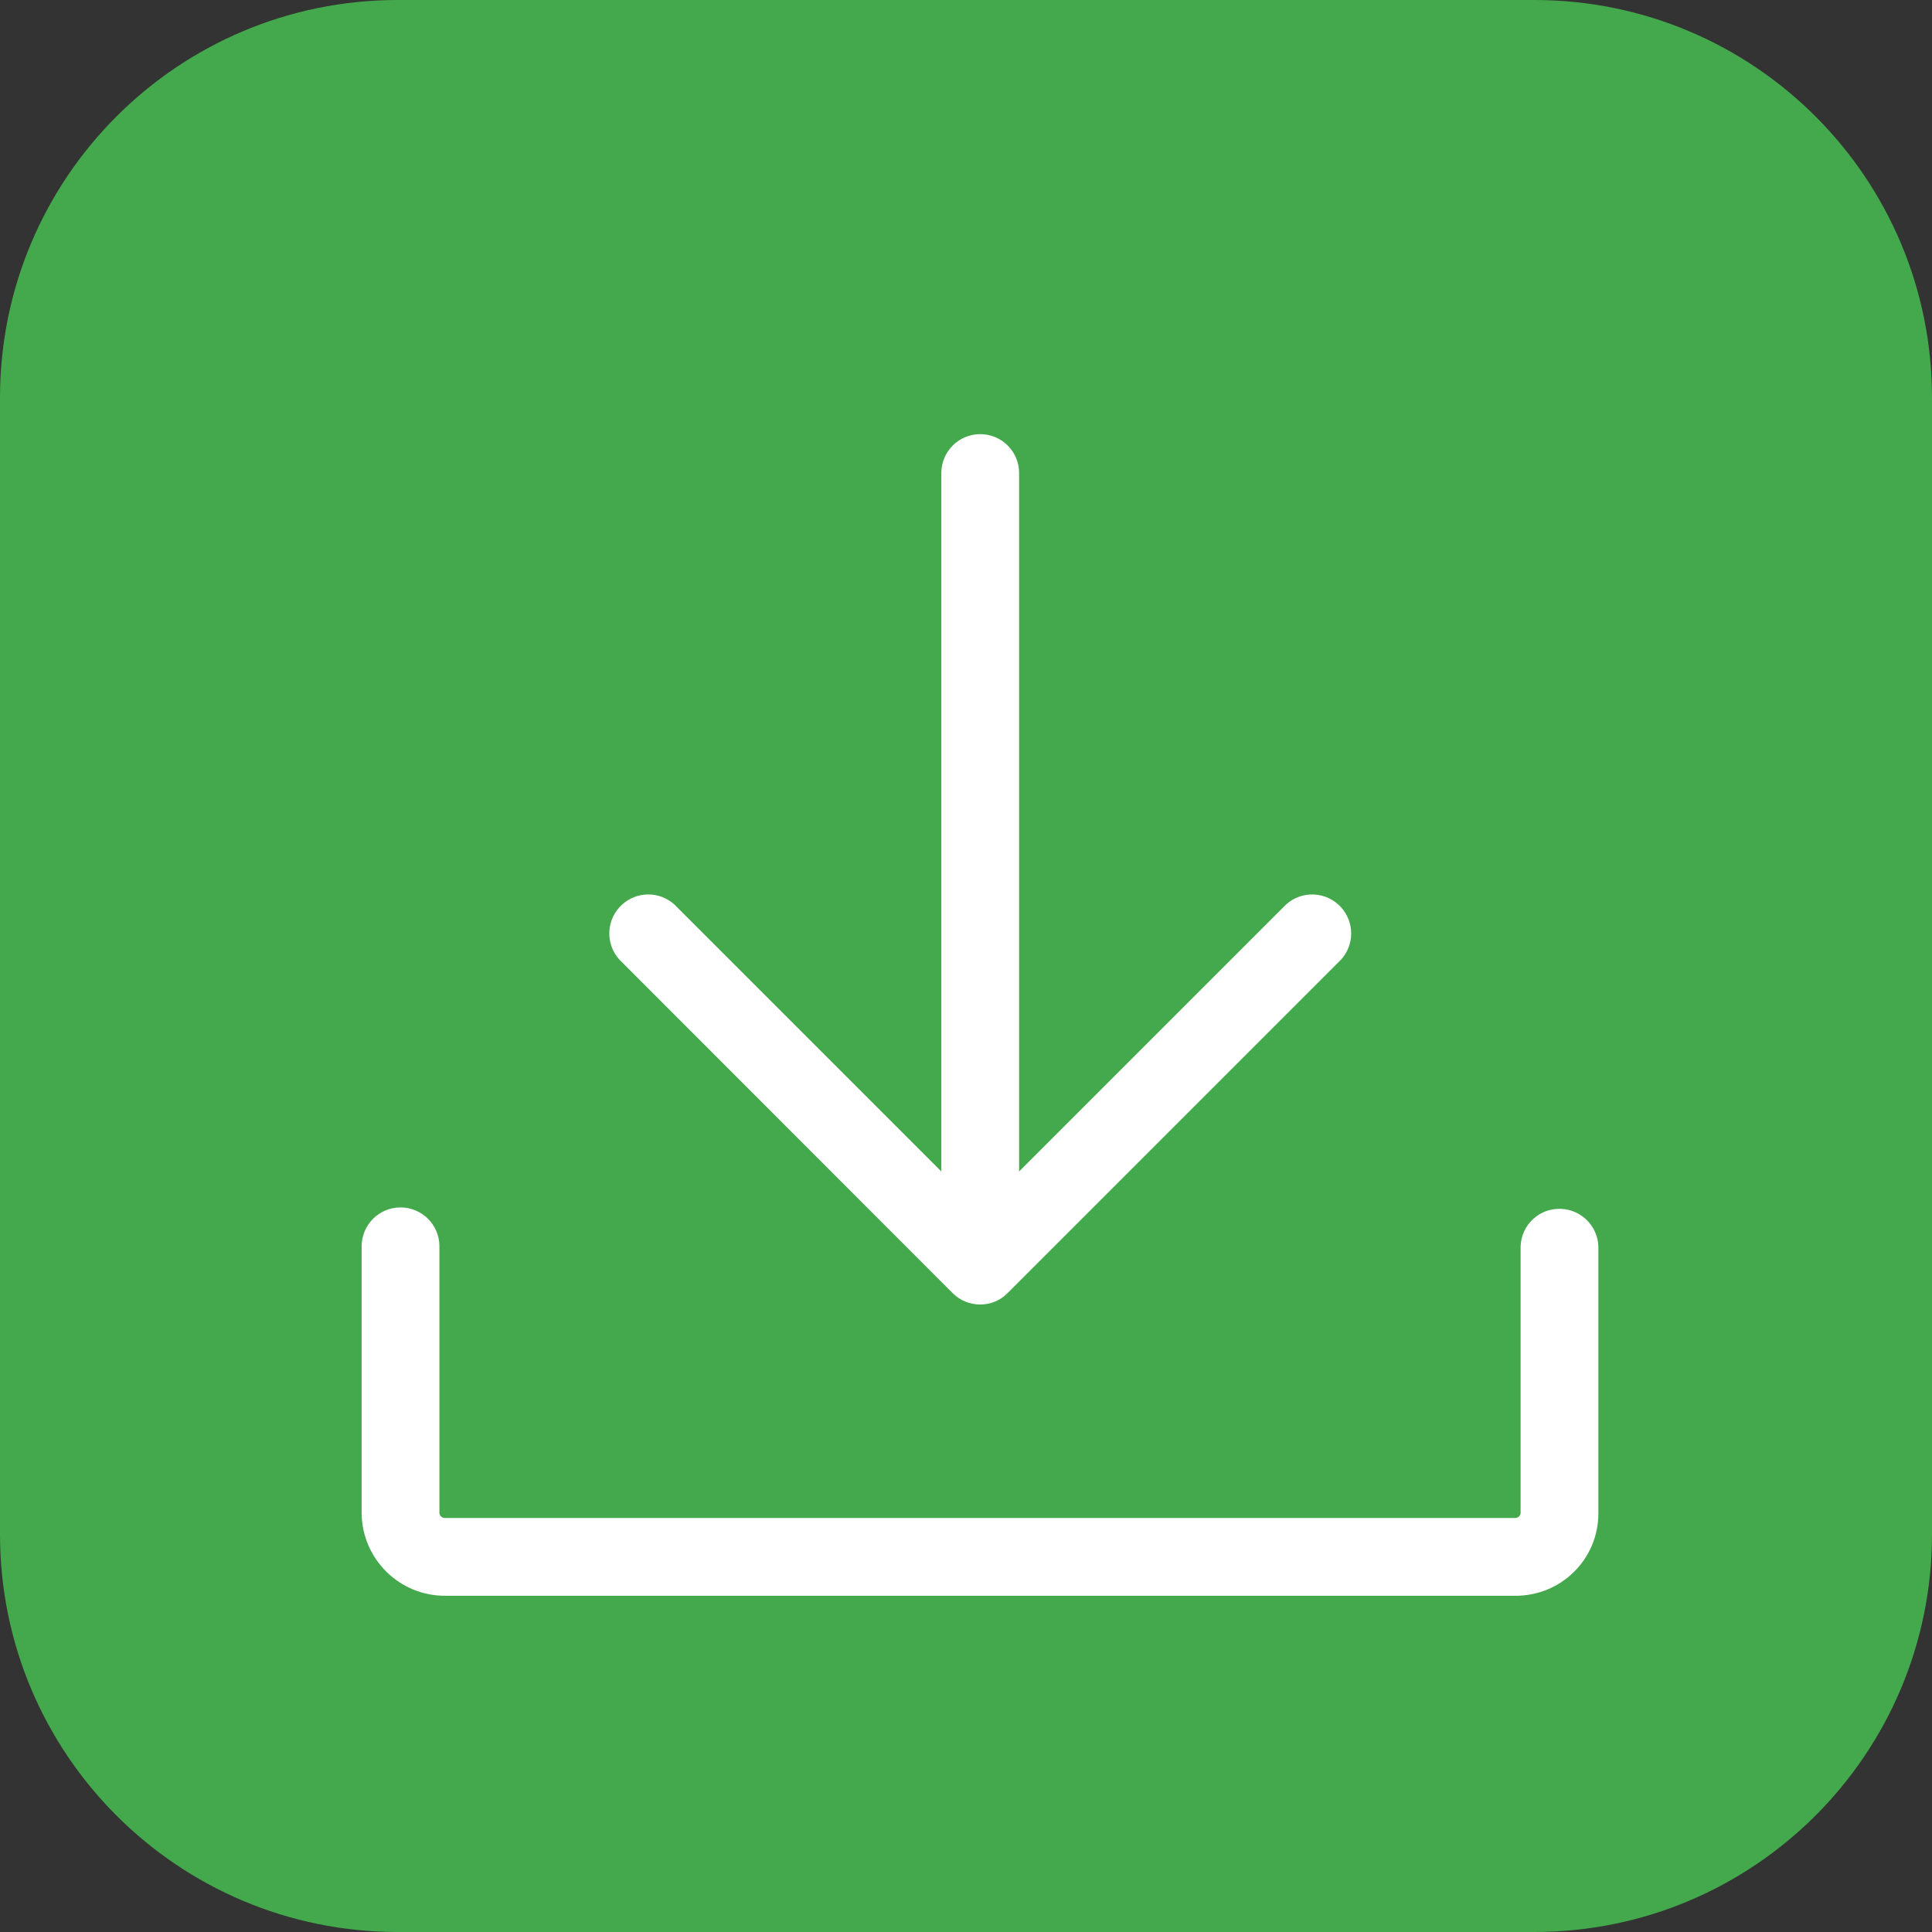
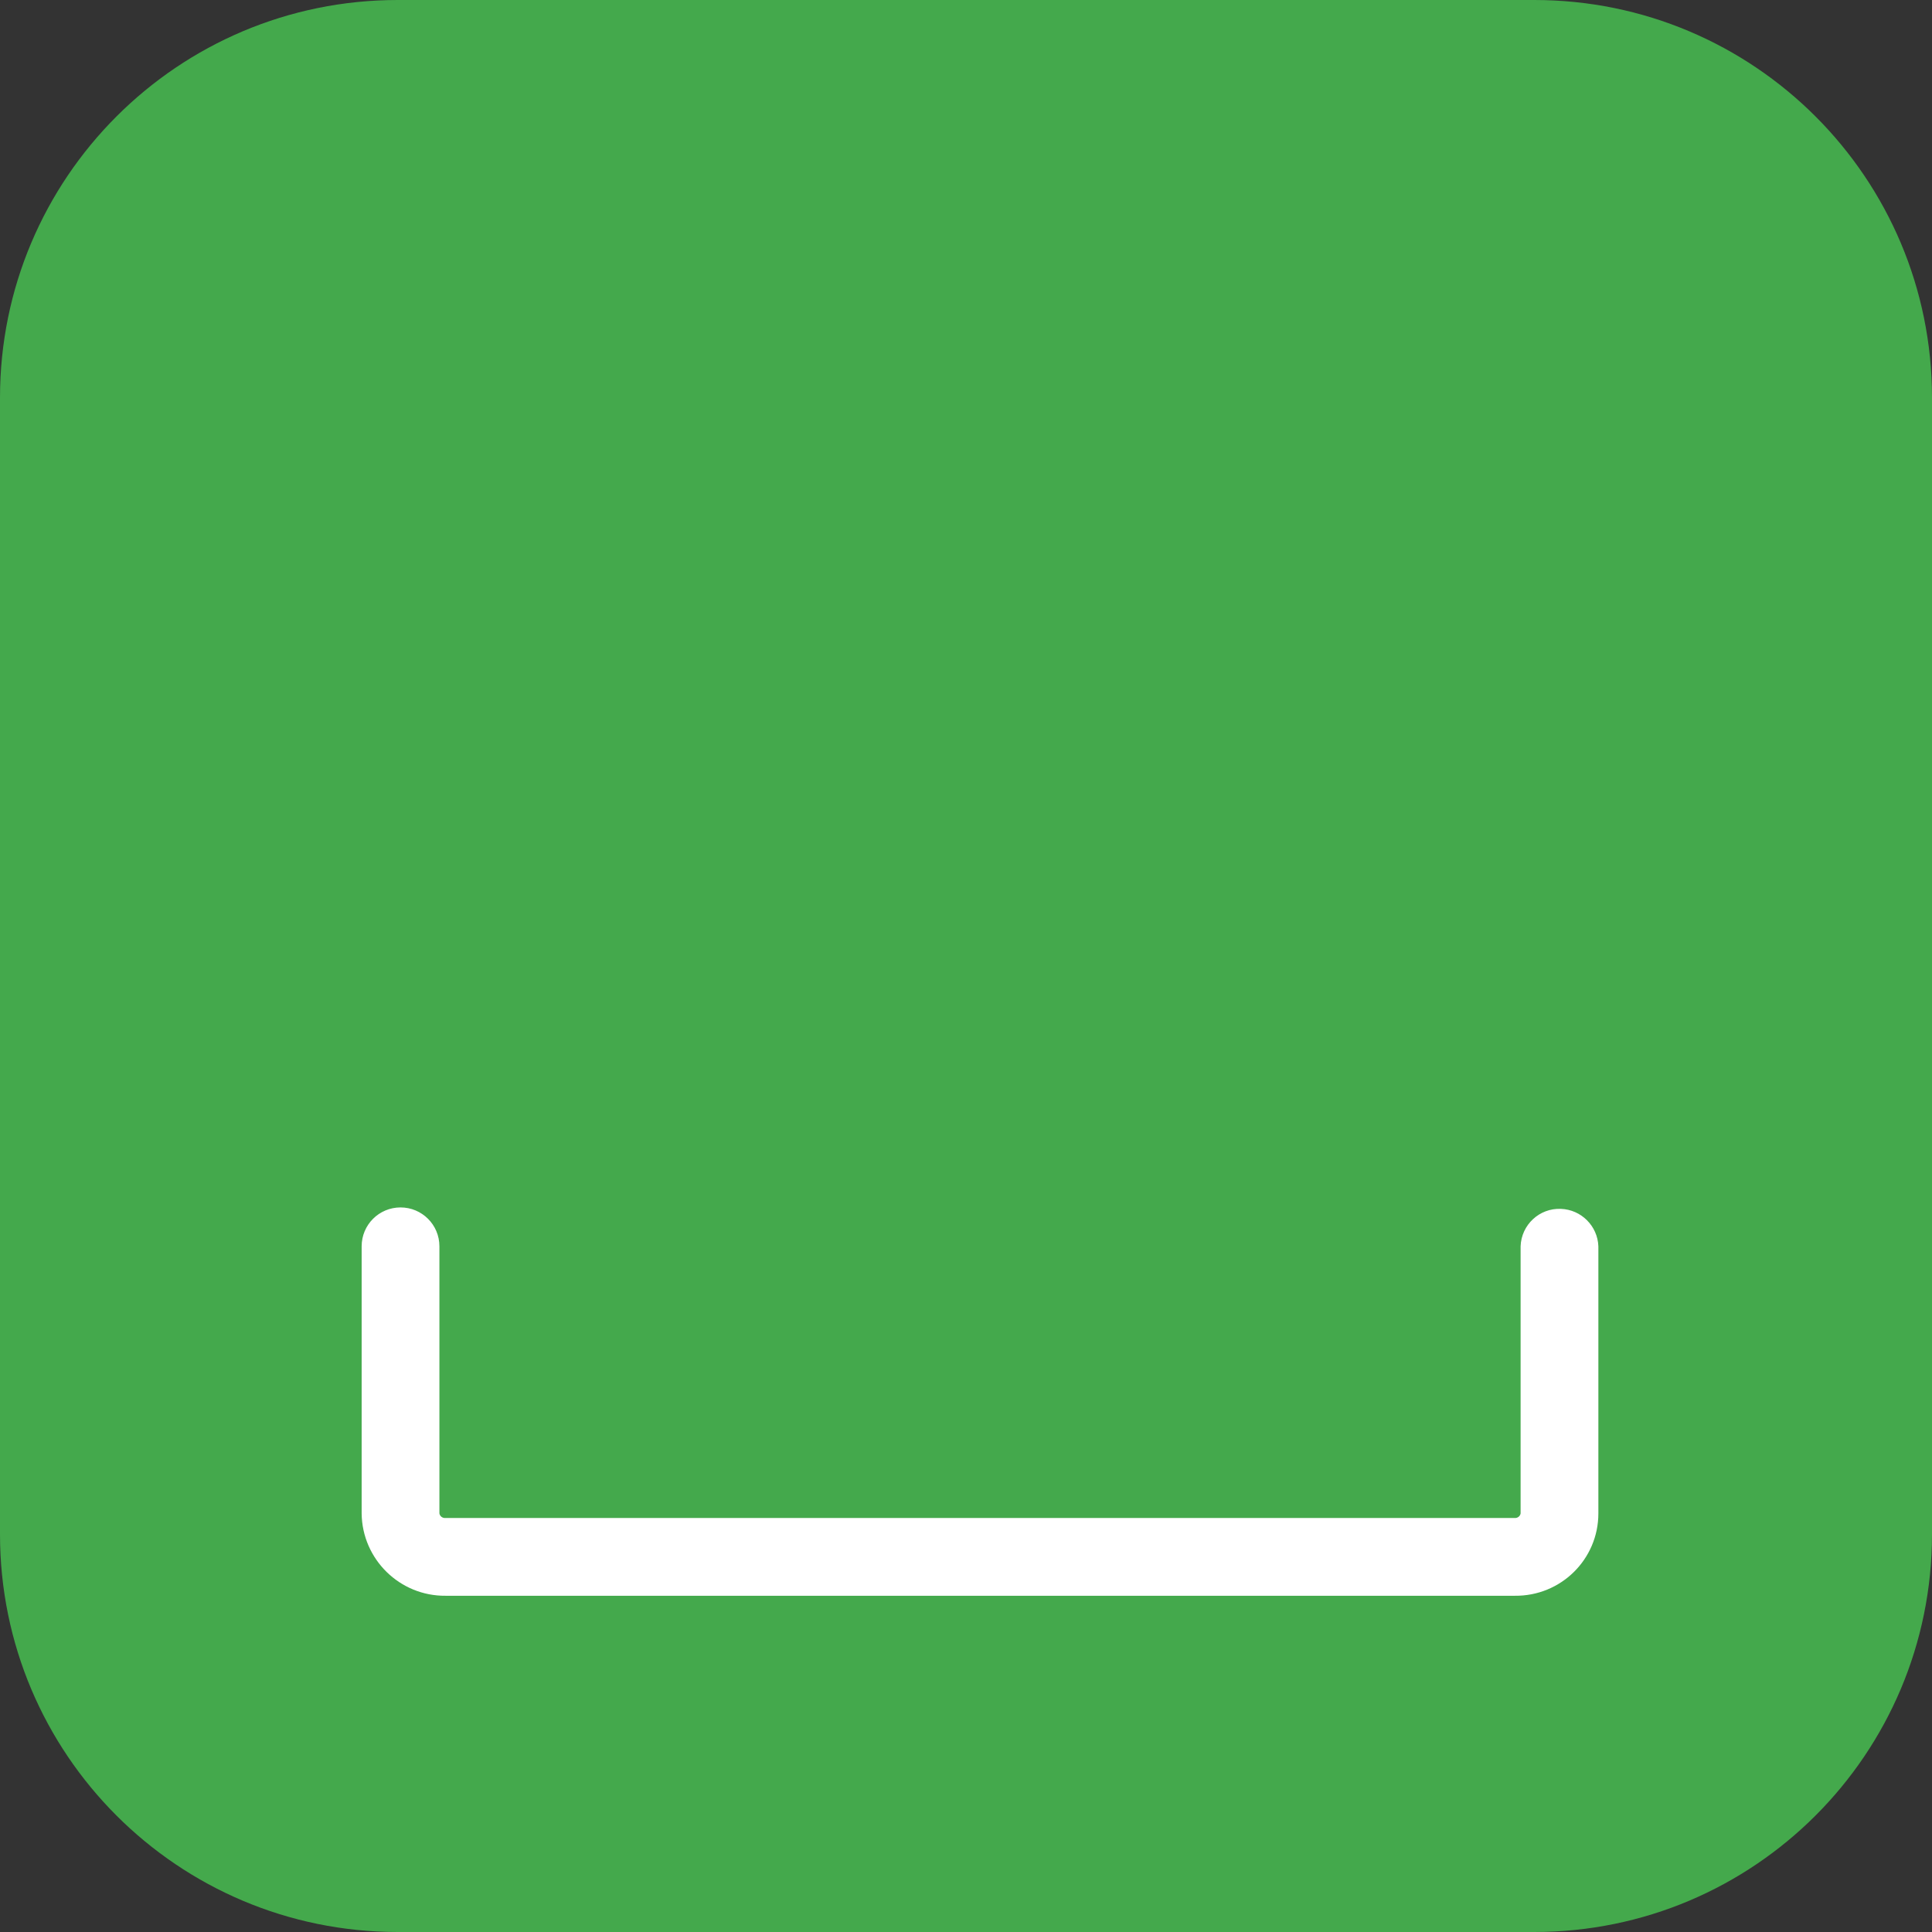
<svg xmlns="http://www.w3.org/2000/svg" version="1.1" id="Livello_1" x="0px" y="0px" viewBox="0 0 80 80" style="enable-background:new 0 0 80 80;" xml:space="preserve">
  <rect x="0" y="0" width="80" height="80" fill="#333333" stroke="none" />
  <style type="text/css">
	.stb{fill:#44A94C;}
	.sti{fill:#FFFFFF;}
</style>
  <g id="Download" transform="translate(9 6)">
    <g id="Group_609">
      <g transform="matrix(1, 0, 0, 1, -9, -6)">
        <path id="Rectangle_1483-2" class="stb" d="M16.47,0h47.06C72.63,0,80,7.37,80,16.47v47.06C80,72.63,72.63,80,63.53,80H16.47     C7.37,80,0,72.63,0,63.53V16.47C0,7.37,7.37,0,16.47,0z" />
      </g>
    </g>
    <g id="Group_55" transform="translate(6.365 7.637)">
      <g id="Group_54">
        <path id="Path_95" class="sti" d="M47.36,52.44H3.09c-1.9,0.02-3.46-1.51-3.48-3.41V37.97c0-0.89,0.72-1.61,1.61-1.61     c0.89,0,1.61,0.72,1.61,1.61v11.06c0.02,0.12,0.13,0.2,0.25,0.19h44.27c0.12,0.01,0.23-0.07,0.25-0.19V37.97     c0.03-0.89,0.78-1.59,1.67-1.55c0.84,0.03,1.52,0.71,1.55,1.55v11.06C50.82,50.93,49.27,52.46,47.36,52.44z" />
        <g id="Group_53" transform="translate(4.334)">
-           <path id="Path_96" class="sti" d="M20.89,37.18c-0.89,0-1.61-0.72-1.61-1.61c0,0,0,0,0,0V5.95c0-0.89,0.72-1.61,1.61-1.61      c0.89,0,1.61,0.72,1.61,1.61v29.62C22.5,36.46,21.78,37.18,20.89,37.18z" />
-           <path id="Path_97" class="sti" d="M20.89,40.38c-0.43,0-0.84-0.17-1.14-0.47L5.95,26.1c-0.6-0.66-0.55-1.68,0.11-2.28      c0.62-0.56,1.55-0.56,2.17,0l12.66,12.66l12.66-12.66c0.66-0.6,1.68-0.55,2.28,0.11c0.56,0.62,0.56,1.55,0,2.17l-13.8,13.8      C21.73,40.21,21.32,40.38,20.89,40.38z" />
-         </g>
+           </g>
      </g>
    </g>
  </g>
</svg>